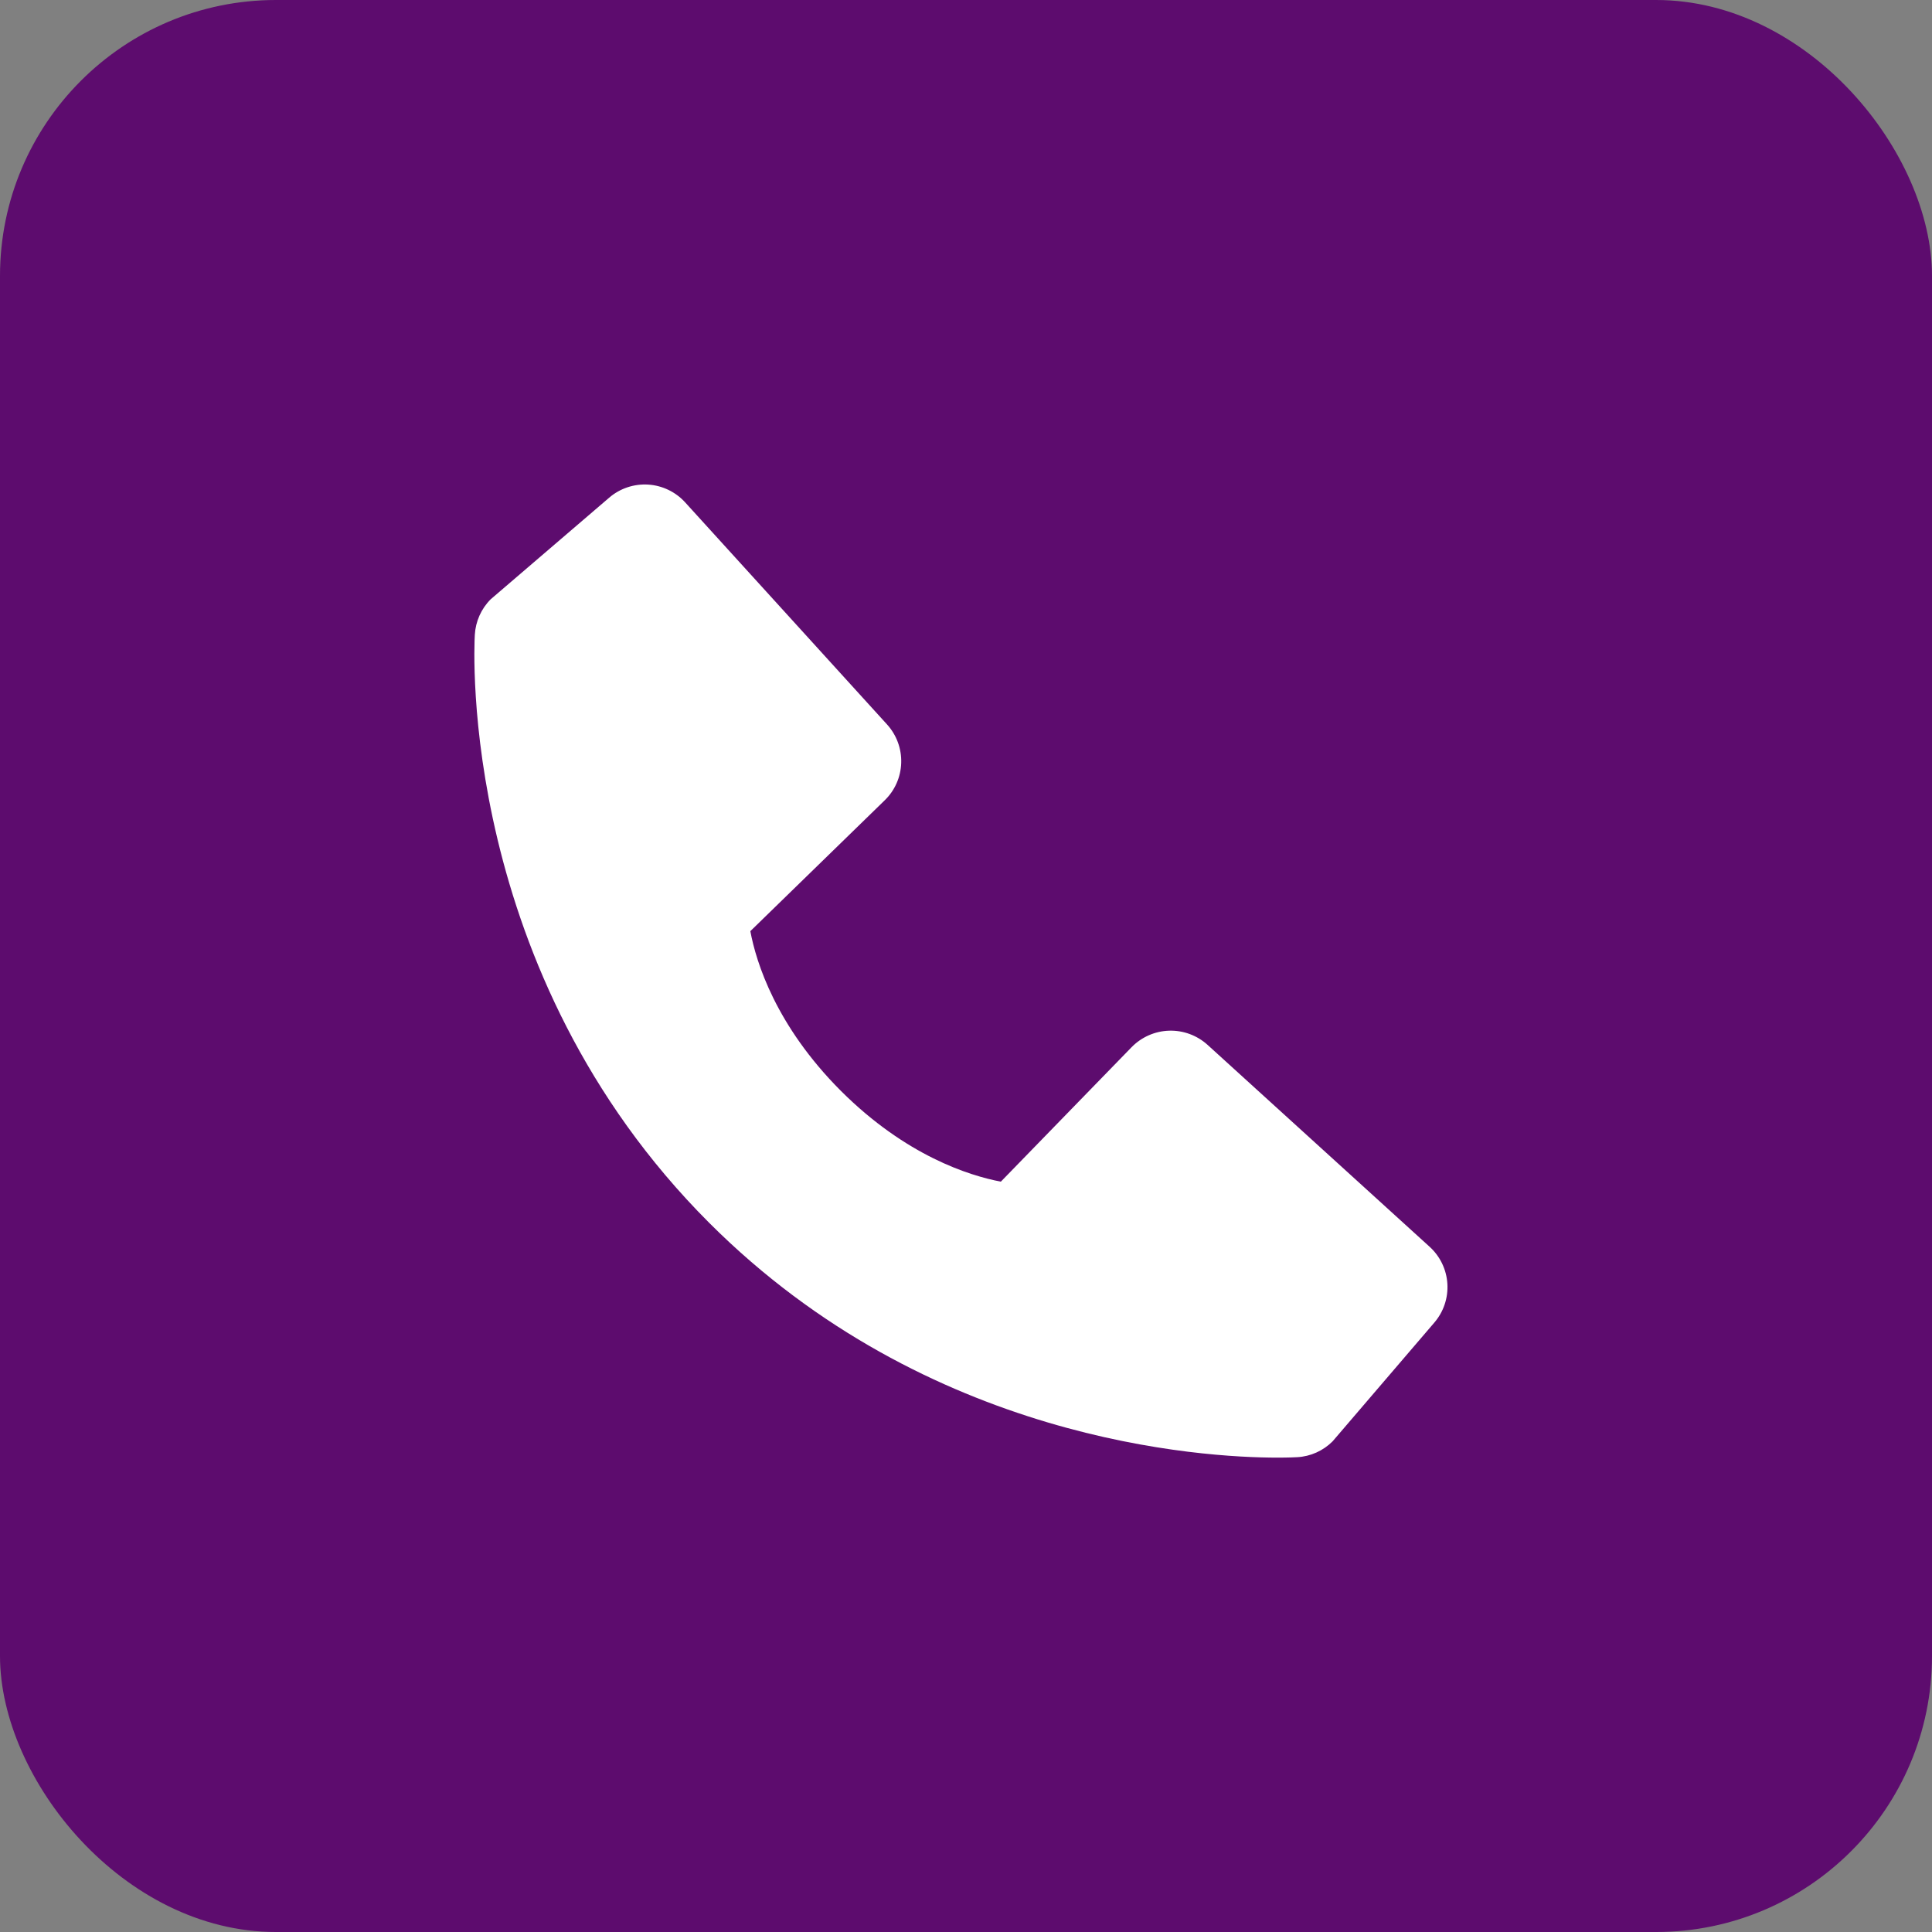
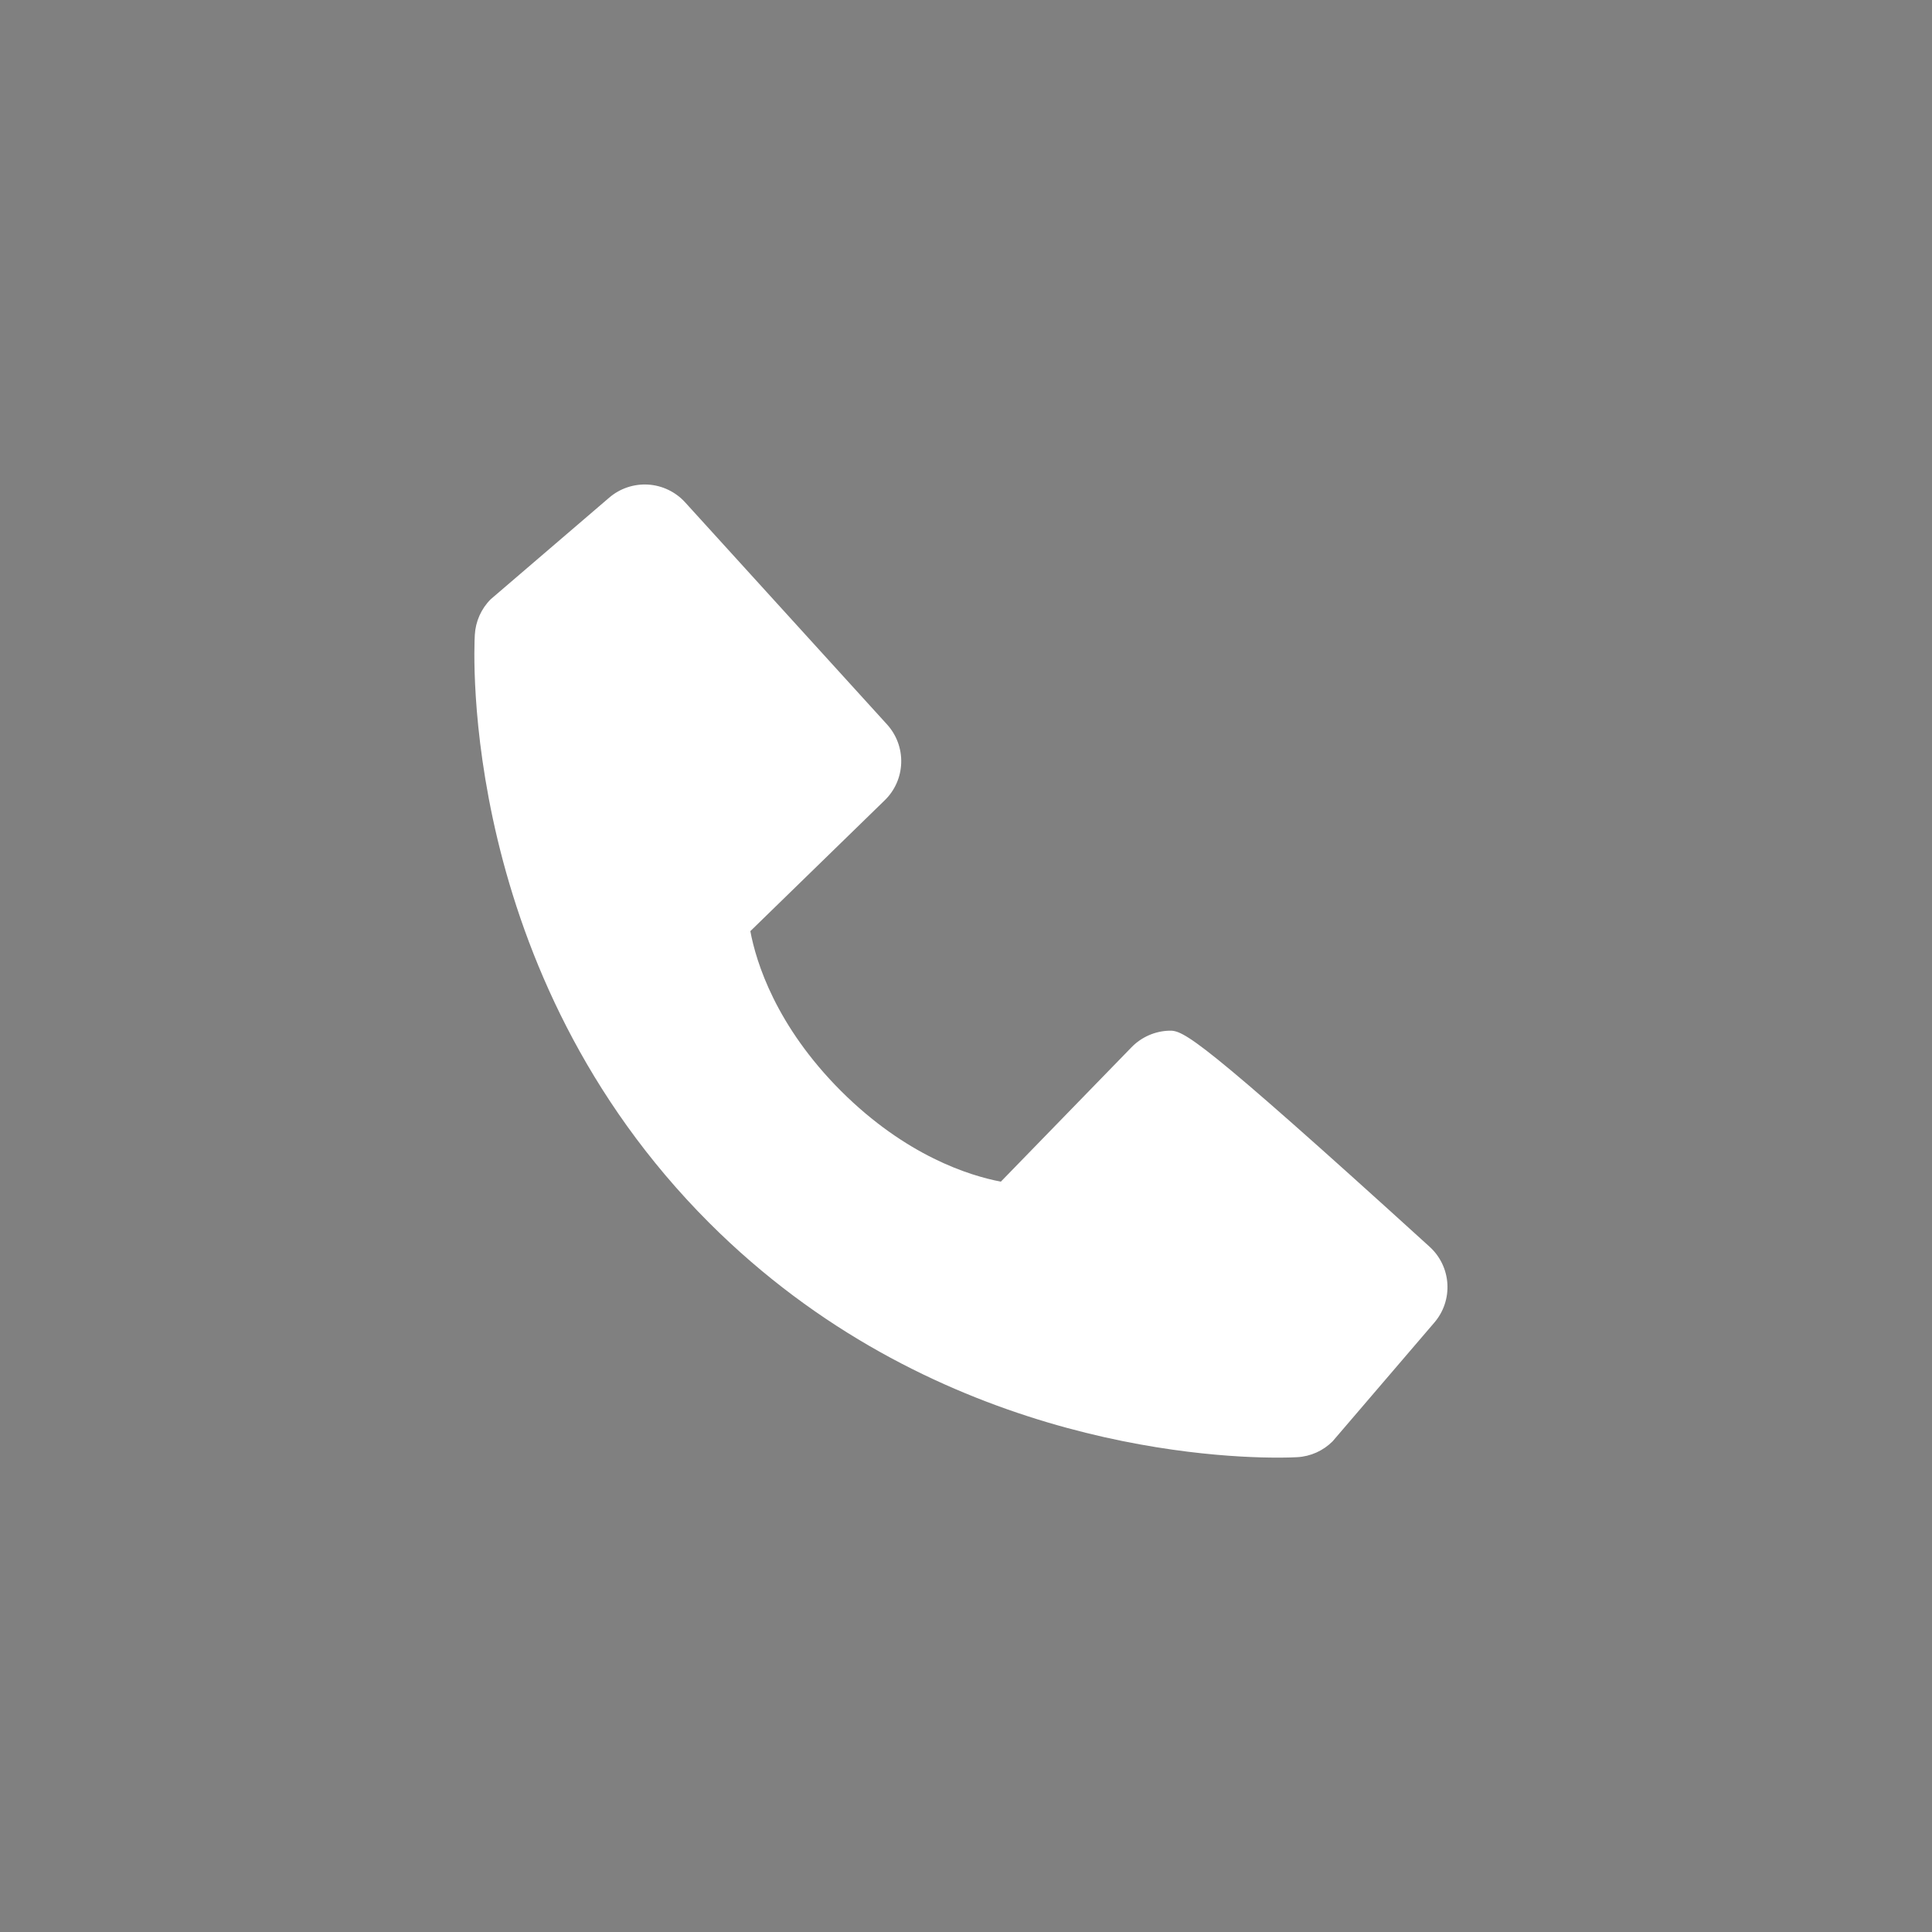
<svg xmlns="http://www.w3.org/2000/svg" width="56" height="56" viewBox="0 0 56 56" fill="none">
  <rect x="0" y="0" width="56" height="56" fill="#808080" stroke="none" />
-   <rect width="56" height="56" rx="8" fill="#5D0C6E" />
-   <path d="M41.438 36.138L35.002 30.286C34.697 30.01 34.297 29.862 33.886 29.875C33.475 29.888 33.086 30.06 32.799 30.354L29.01 34.251C28.098 34.077 26.265 33.505 24.377 31.623C22.49 29.734 21.918 27.895 21.749 26.99L25.642 23.199C25.938 22.913 26.11 22.523 26.122 22.112C26.135 21.701 25.987 21.301 25.71 20.997L19.86 14.562C19.583 14.257 19.198 14.072 18.787 14.046C18.376 14.021 17.971 14.156 17.658 14.425L14.222 17.371C13.948 17.646 13.785 18.012 13.763 18.399C13.739 18.794 13.286 28.171 20.557 35.445C26.899 41.786 34.845 42.25 37.033 42.25C37.353 42.25 37.549 42.24 37.601 42.237C37.988 42.216 38.354 42.051 38.627 41.777L41.572 38.339C41.842 38.027 41.978 37.623 41.953 37.211C41.928 36.8 41.743 36.415 41.438 36.138Z" fill="white" />
+   <path d="M41.438 36.138C34.697 30.01 34.297 29.862 33.886 29.875C33.475 29.888 33.086 30.06 32.799 30.354L29.01 34.251C28.098 34.077 26.265 33.505 24.377 31.623C22.49 29.734 21.918 27.895 21.749 26.99L25.642 23.199C25.938 22.913 26.11 22.523 26.122 22.112C26.135 21.701 25.987 21.301 25.71 20.997L19.86 14.562C19.583 14.257 19.198 14.072 18.787 14.046C18.376 14.021 17.971 14.156 17.658 14.425L14.222 17.371C13.948 17.646 13.785 18.012 13.763 18.399C13.739 18.794 13.286 28.171 20.557 35.445C26.899 41.786 34.845 42.25 37.033 42.25C37.353 42.25 37.549 42.24 37.601 42.237C37.988 42.216 38.354 42.051 38.627 41.777L41.572 38.339C41.842 38.027 41.978 37.623 41.953 37.211C41.928 36.8 41.743 36.415 41.438 36.138Z" fill="white" />
</svg>